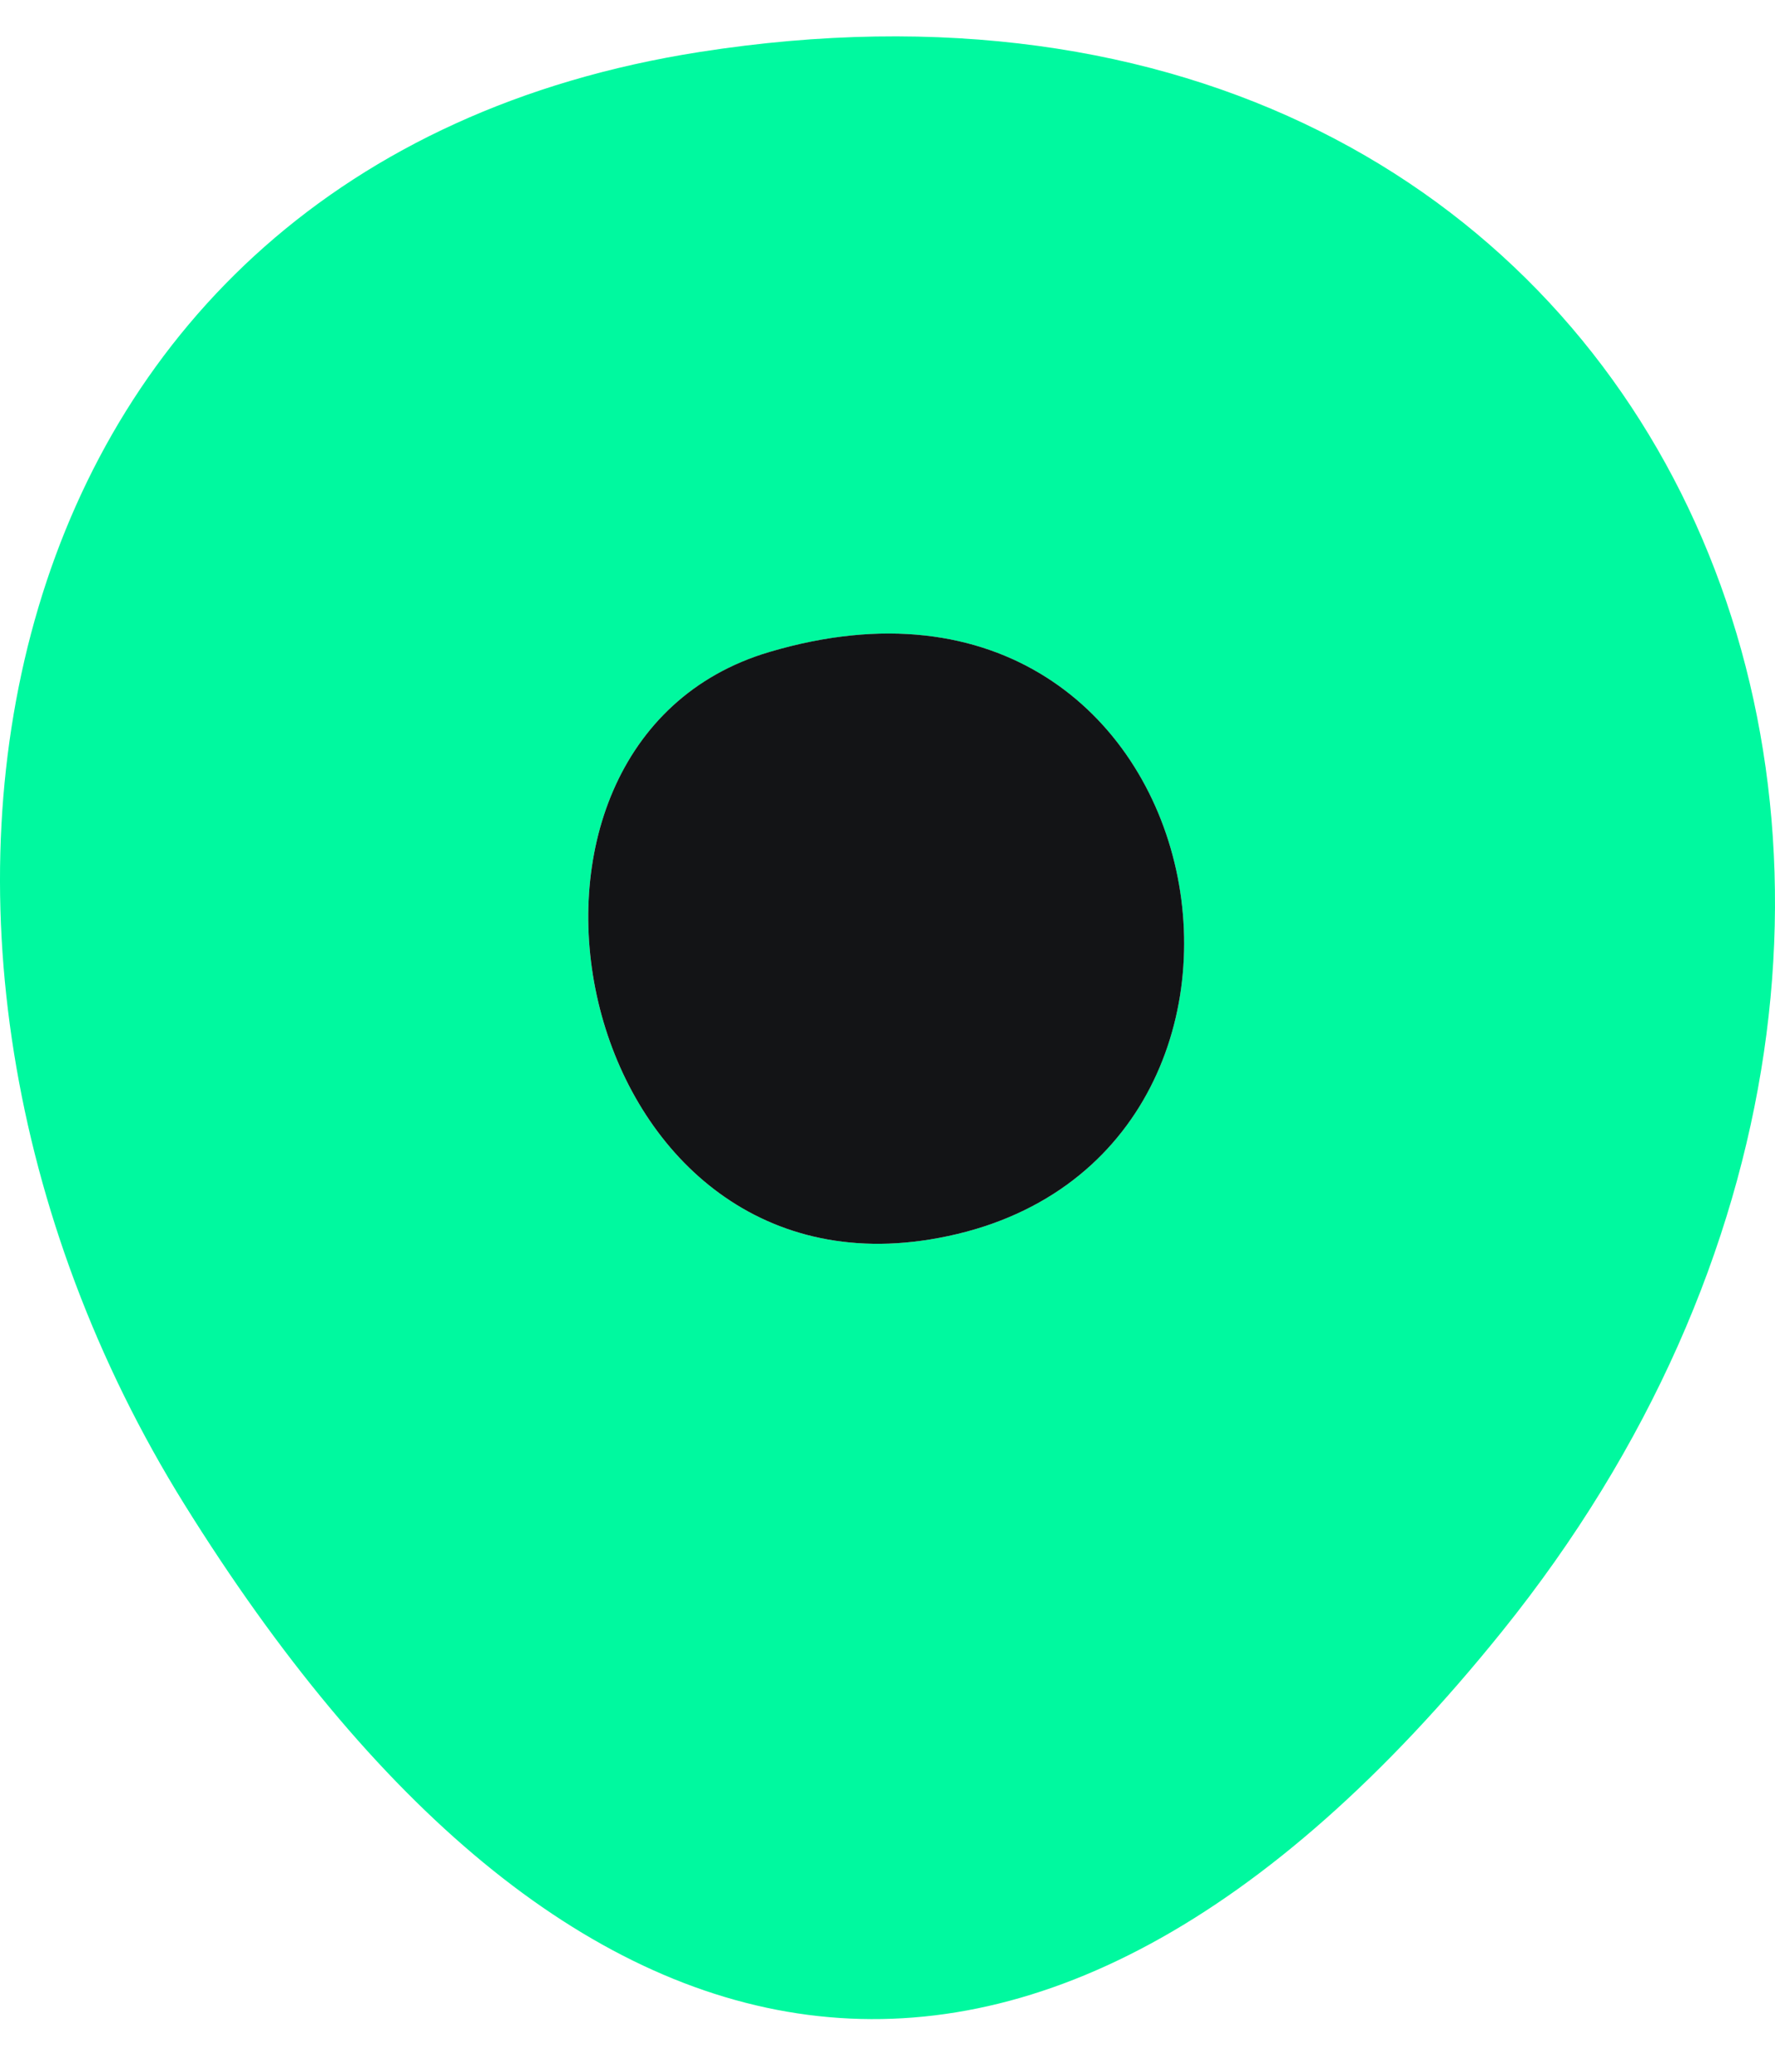
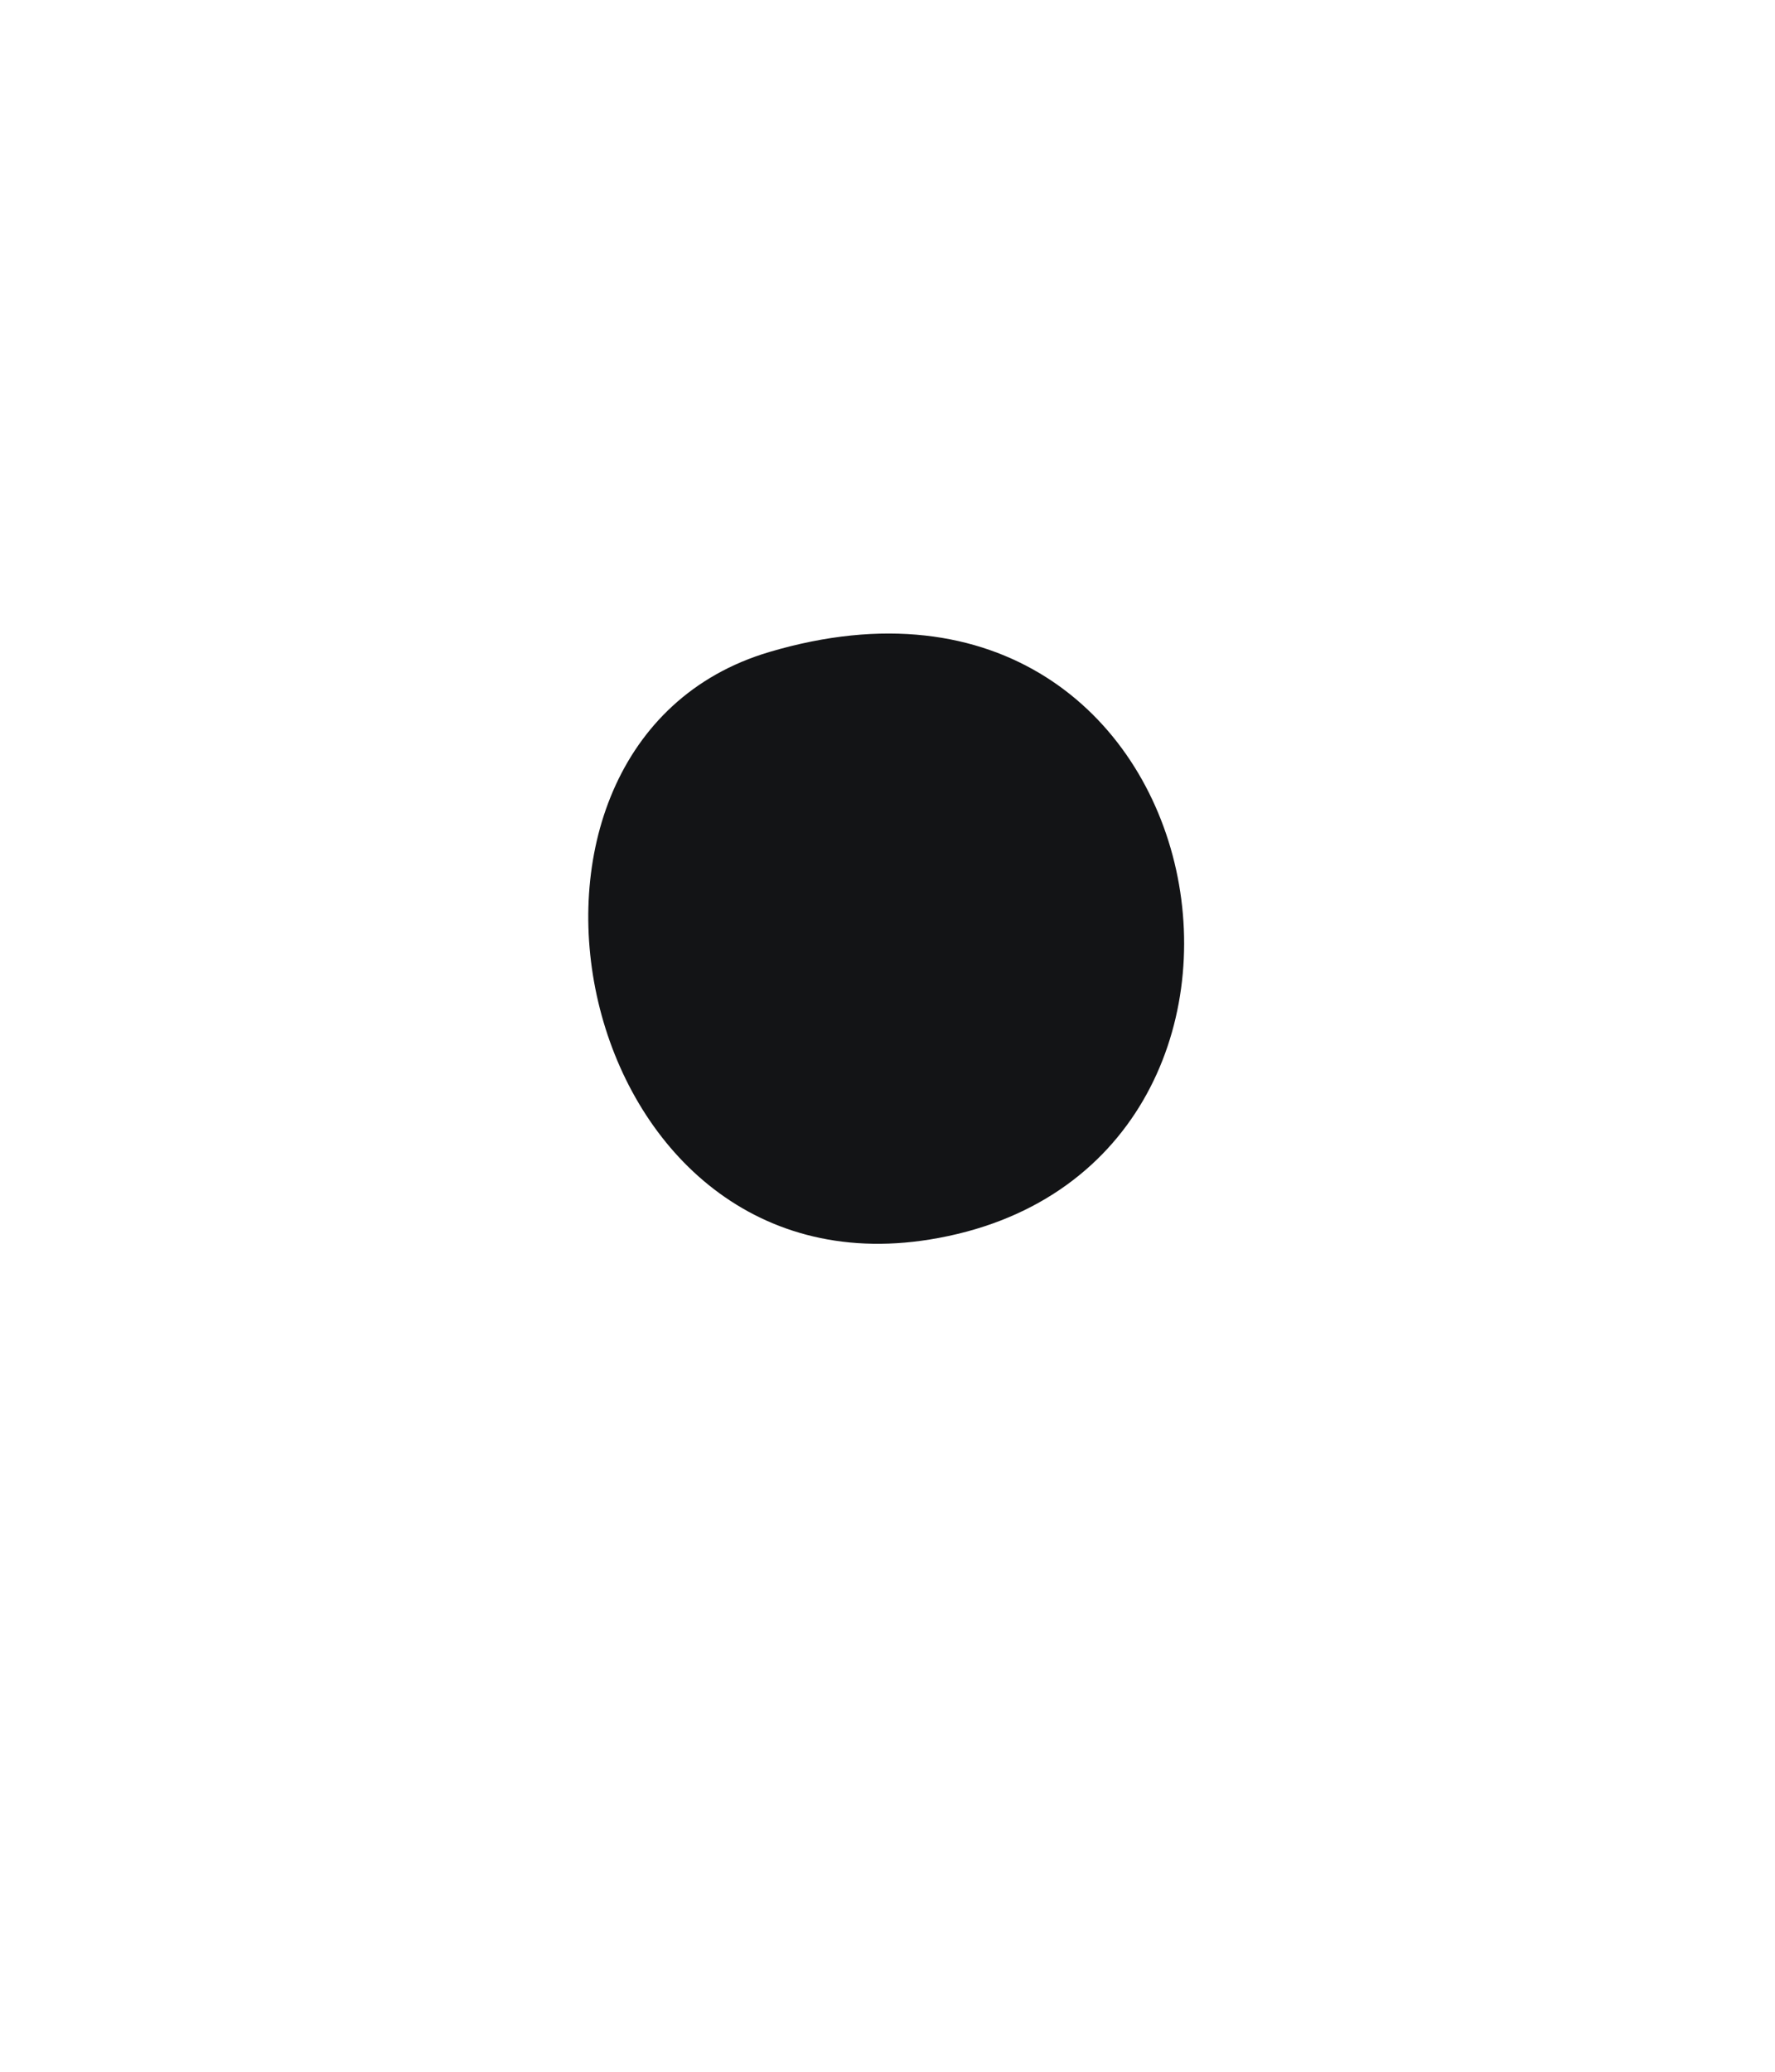
<svg xmlns="http://www.w3.org/2000/svg" width="30" height="35" viewBox="0 0 30 35" fill="none">
-   <path d="M11.826 0.878C28.279 -1.695 35.415 15.109 25.389 27.558C17.422 37.451 9.494 35.662 3.116 25.413C-2.863 15.803 -0.385 2.789 11.826 0.878ZM13.002 11.016C7.777 12.564 9.614 21.926 15.714 20.94C22.677 19.816 20.758 8.718 13.002 11.016Z" fill="#00F99F" />
  <path d="M13.002 11.015C20.758 8.718 22.679 19.816 15.714 20.94C9.614 21.926 7.777 12.563 13.002 11.015Z" fill="#131416" />
</svg>